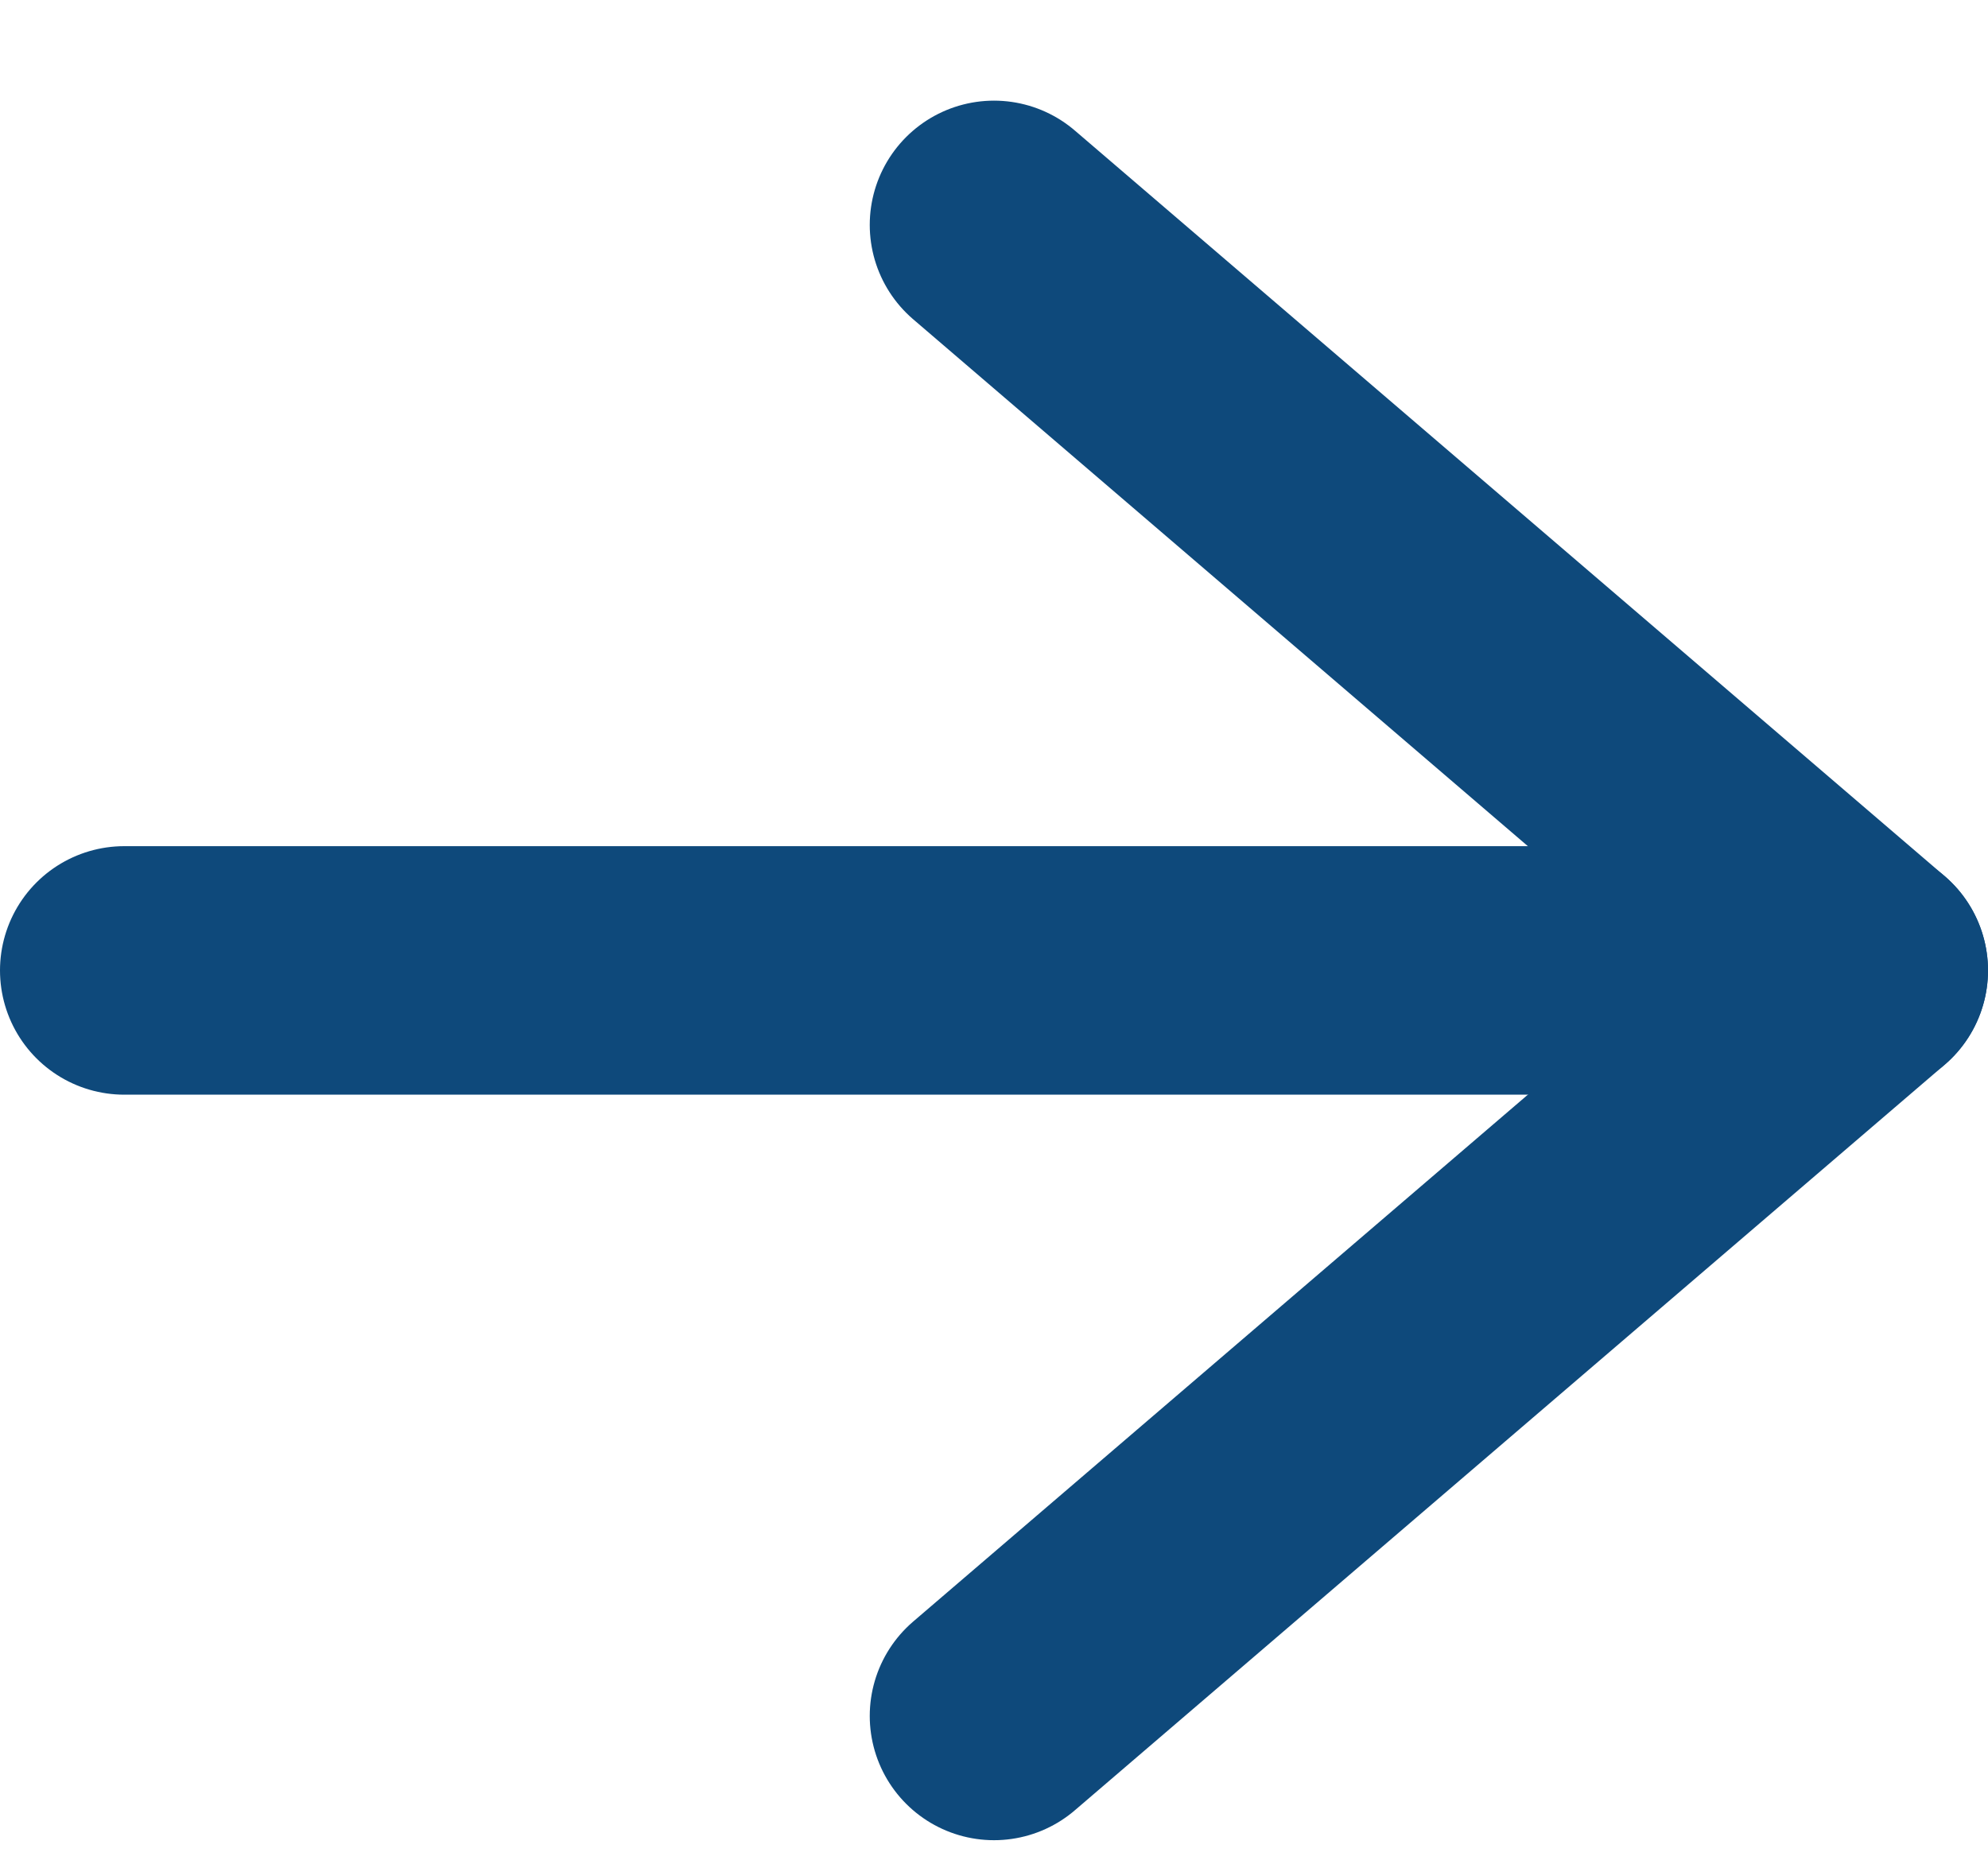
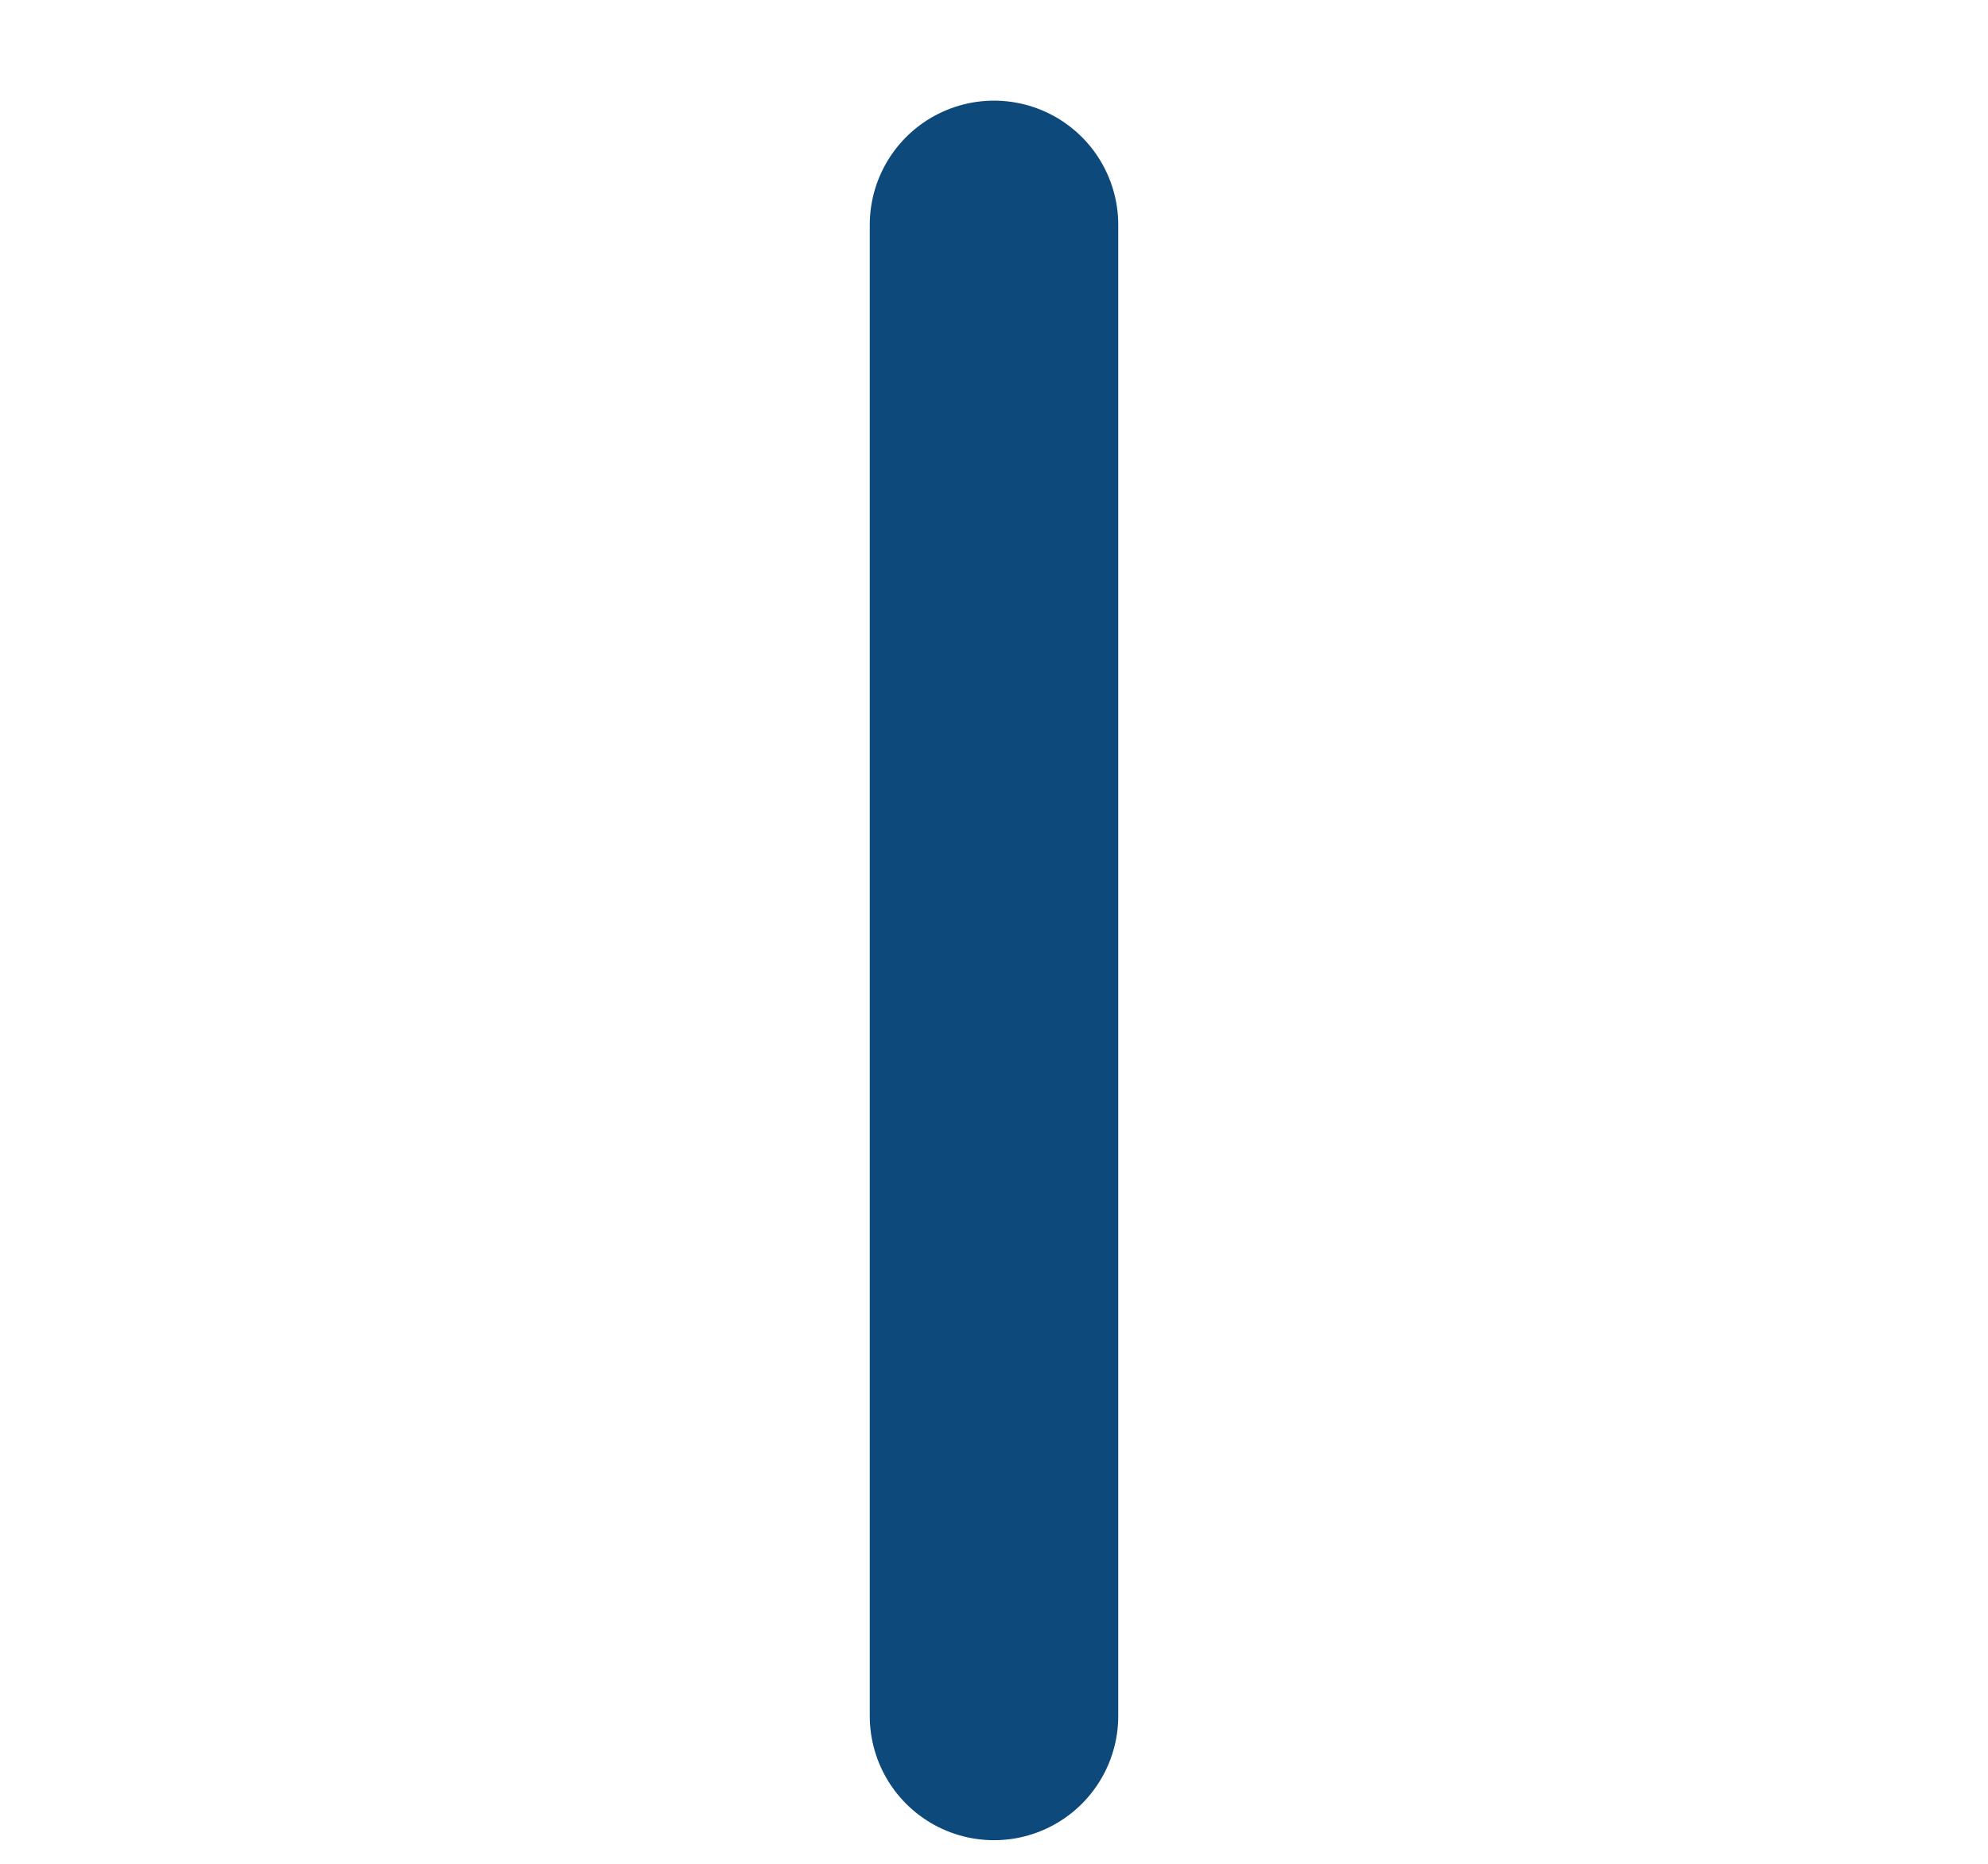
<svg xmlns="http://www.w3.org/2000/svg" width="16" height="15" viewBox="0 0 16 15" fill="none">
-   <path d="M1 7.81L15 7.81" stroke="#0E497B" stroke-width="2" stroke-linecap="round" stroke-linejoin="round" />
-   <path d="M8 1.81L15 7.81L8 13.81" stroke="#0E497B" stroke-width="2" stroke-linecap="round" stroke-linejoin="round" />
+   <path d="M8 1.81L8 13.81" stroke="#0E497B" stroke-width="2" stroke-linecap="round" stroke-linejoin="round" />
</svg>